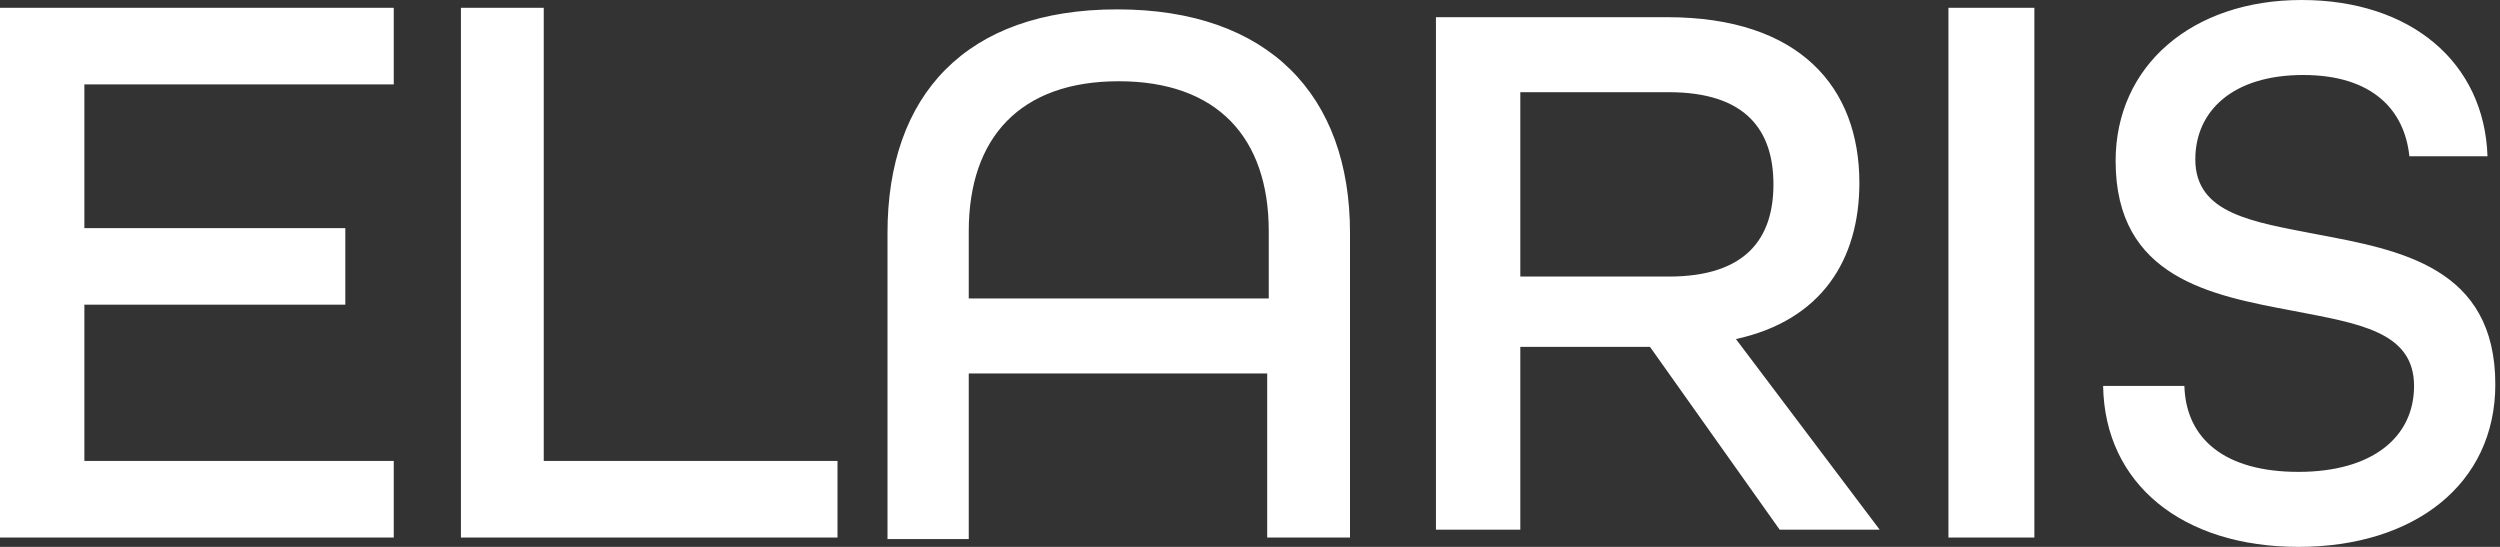
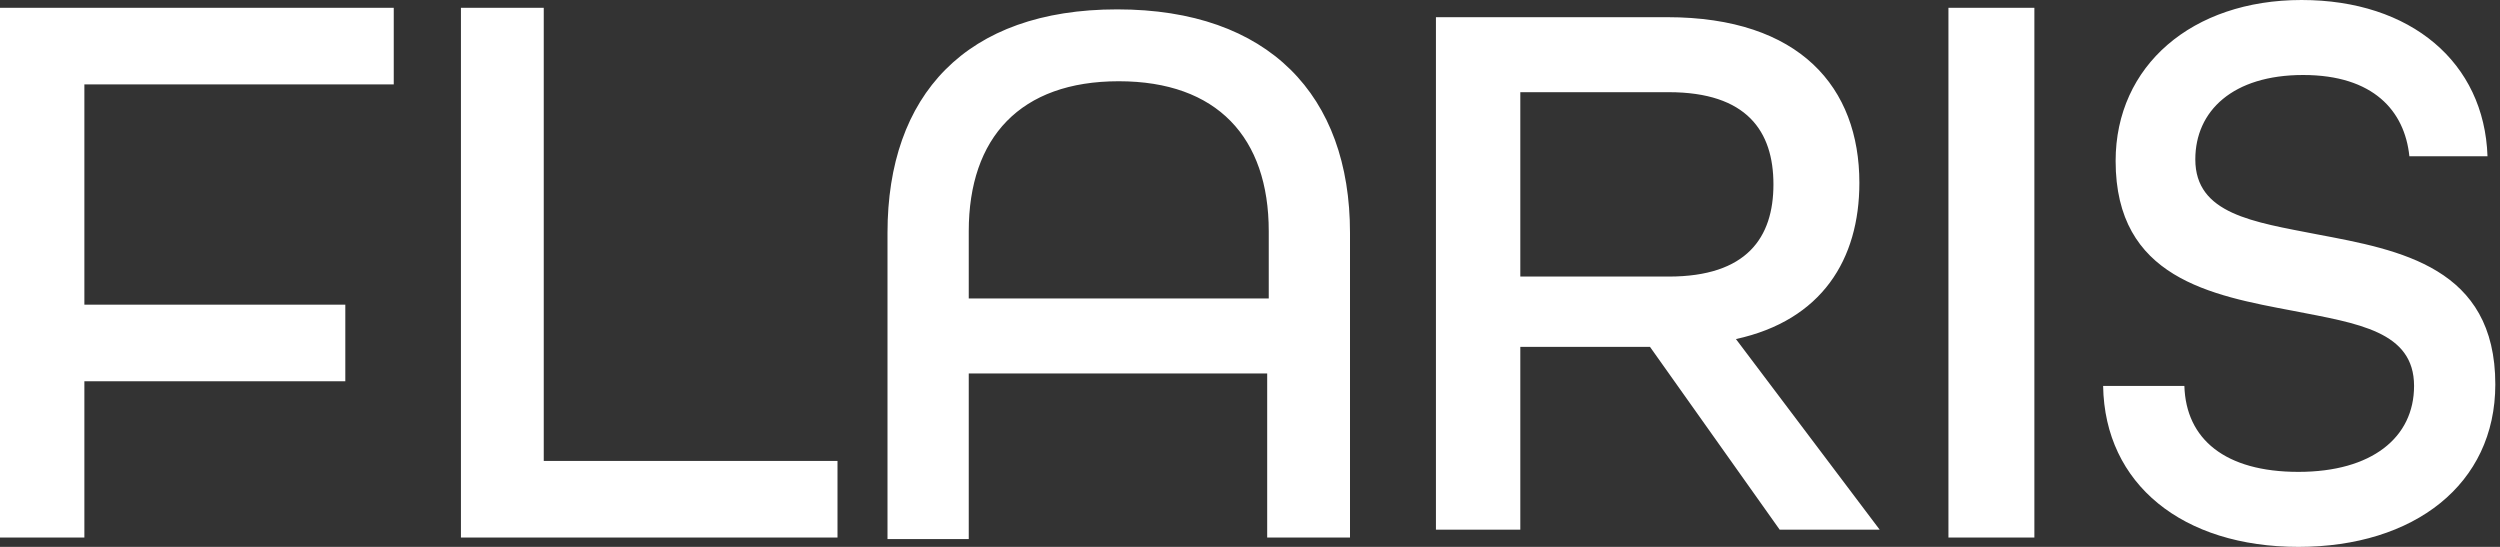
<svg xmlns="http://www.w3.org/2000/svg" xml:space="preserve" x="0px" y="0px" style="enable-background:new 0 0 160 35" viewBox="0 0 160 35">
  <rect x="0" y="0" width="160" height="35" fill="#333333" stroke="none" />
-   <path d="M0 .5v33.9h25.2v-4.9H5.4v-10h16.7v-4.9H5.4V5.4h19.8V.5H0zm29.5 0v33.9h24.1v-4.9H34.8V.5h-5.3zM62 19.1v-4.3c0-6 3.3-9.6 9.6-9.6s9.6 3.6 9.6 9.6v4.3H62zm24.4 15.4V14.9C86.4 6.1 81.2.6 71.5.6S56.8 6.1 56.8 14.9v19.6H62V23.9h19.1v10.5h5.3zm10.9-16.9V5.9h9.5c5 0 6.7 2.5 6.7 5.9 0 3.4-1.7 5.9-6.7 5.9h-9.5v-.1zm21.7-5.9c0-6.1-3.8-10.6-12.3-10.6H91.9v32.8h5.4V22.2h8.3l8.3 11.7h6.4l-9.2-12.2c5.5-1.2 7.9-5.1 7.9-10M130.2.5h-5.5v33.9h5.5V.5zm16.9 29.7c-4.7 0-7.2-2.1-7.3-5.5h-5.2c.1 6.3 5.1 10.3 12.5 10.3s12.6-4 12.6-10.4c0-7.5-6.1-8.6-11.4-9.6-4.1-.8-7.8-1.3-7.8-4.8 0-3.1 2.4-5.4 6.9-5.4s6.5 2.3 6.8 5.2h5c-.2-6-4.9-10-11.9-10s-11.9 4.2-11.9 10.3c0 7.5 6.1 8.6 11.4 9.6 4.1.8 7.7 1.3 7.7 4.8 0 3.3-2.7 5.5-7.4 5.5" style="fill:#fff" />
+   <path d="M0 .5v33.9h25.2H5.4v-10h16.7v-4.9H5.4V5.4h19.8V.5H0zm29.5 0v33.9h24.1v-4.9H34.8V.5h-5.3zM62 19.1v-4.3c0-6 3.3-9.6 9.6-9.6s9.6 3.6 9.6 9.6v4.3H62zm24.4 15.4V14.9C86.4 6.1 81.2.6 71.5.6S56.8 6.1 56.8 14.9v19.6H62V23.9h19.1v10.5h5.3zm10.9-16.9V5.9h9.5c5 0 6.7 2.5 6.7 5.9 0 3.4-1.7 5.9-6.7 5.9h-9.5v-.1zm21.7-5.9c0-6.1-3.8-10.6-12.3-10.6H91.9v32.8h5.4V22.2h8.3l8.3 11.7h6.4l-9.2-12.2c5.5-1.2 7.9-5.1 7.9-10M130.2.5h-5.5v33.9h5.5V.5zm16.9 29.7c-4.7 0-7.2-2.1-7.3-5.5h-5.2c.1 6.3 5.1 10.3 12.5 10.3s12.6-4 12.6-10.4c0-7.5-6.1-8.6-11.4-9.6-4.1-.8-7.8-1.3-7.8-4.8 0-3.1 2.4-5.4 6.9-5.4s6.5 2.3 6.8 5.2h5c-.2-6-4.9-10-11.9-10s-11.9 4.2-11.9 10.3c0 7.5 6.1 8.6 11.4 9.6 4.1.8 7.7 1.3 7.7 4.8 0 3.3-2.7 5.5-7.4 5.5" style="fill:#fff" />
</svg>